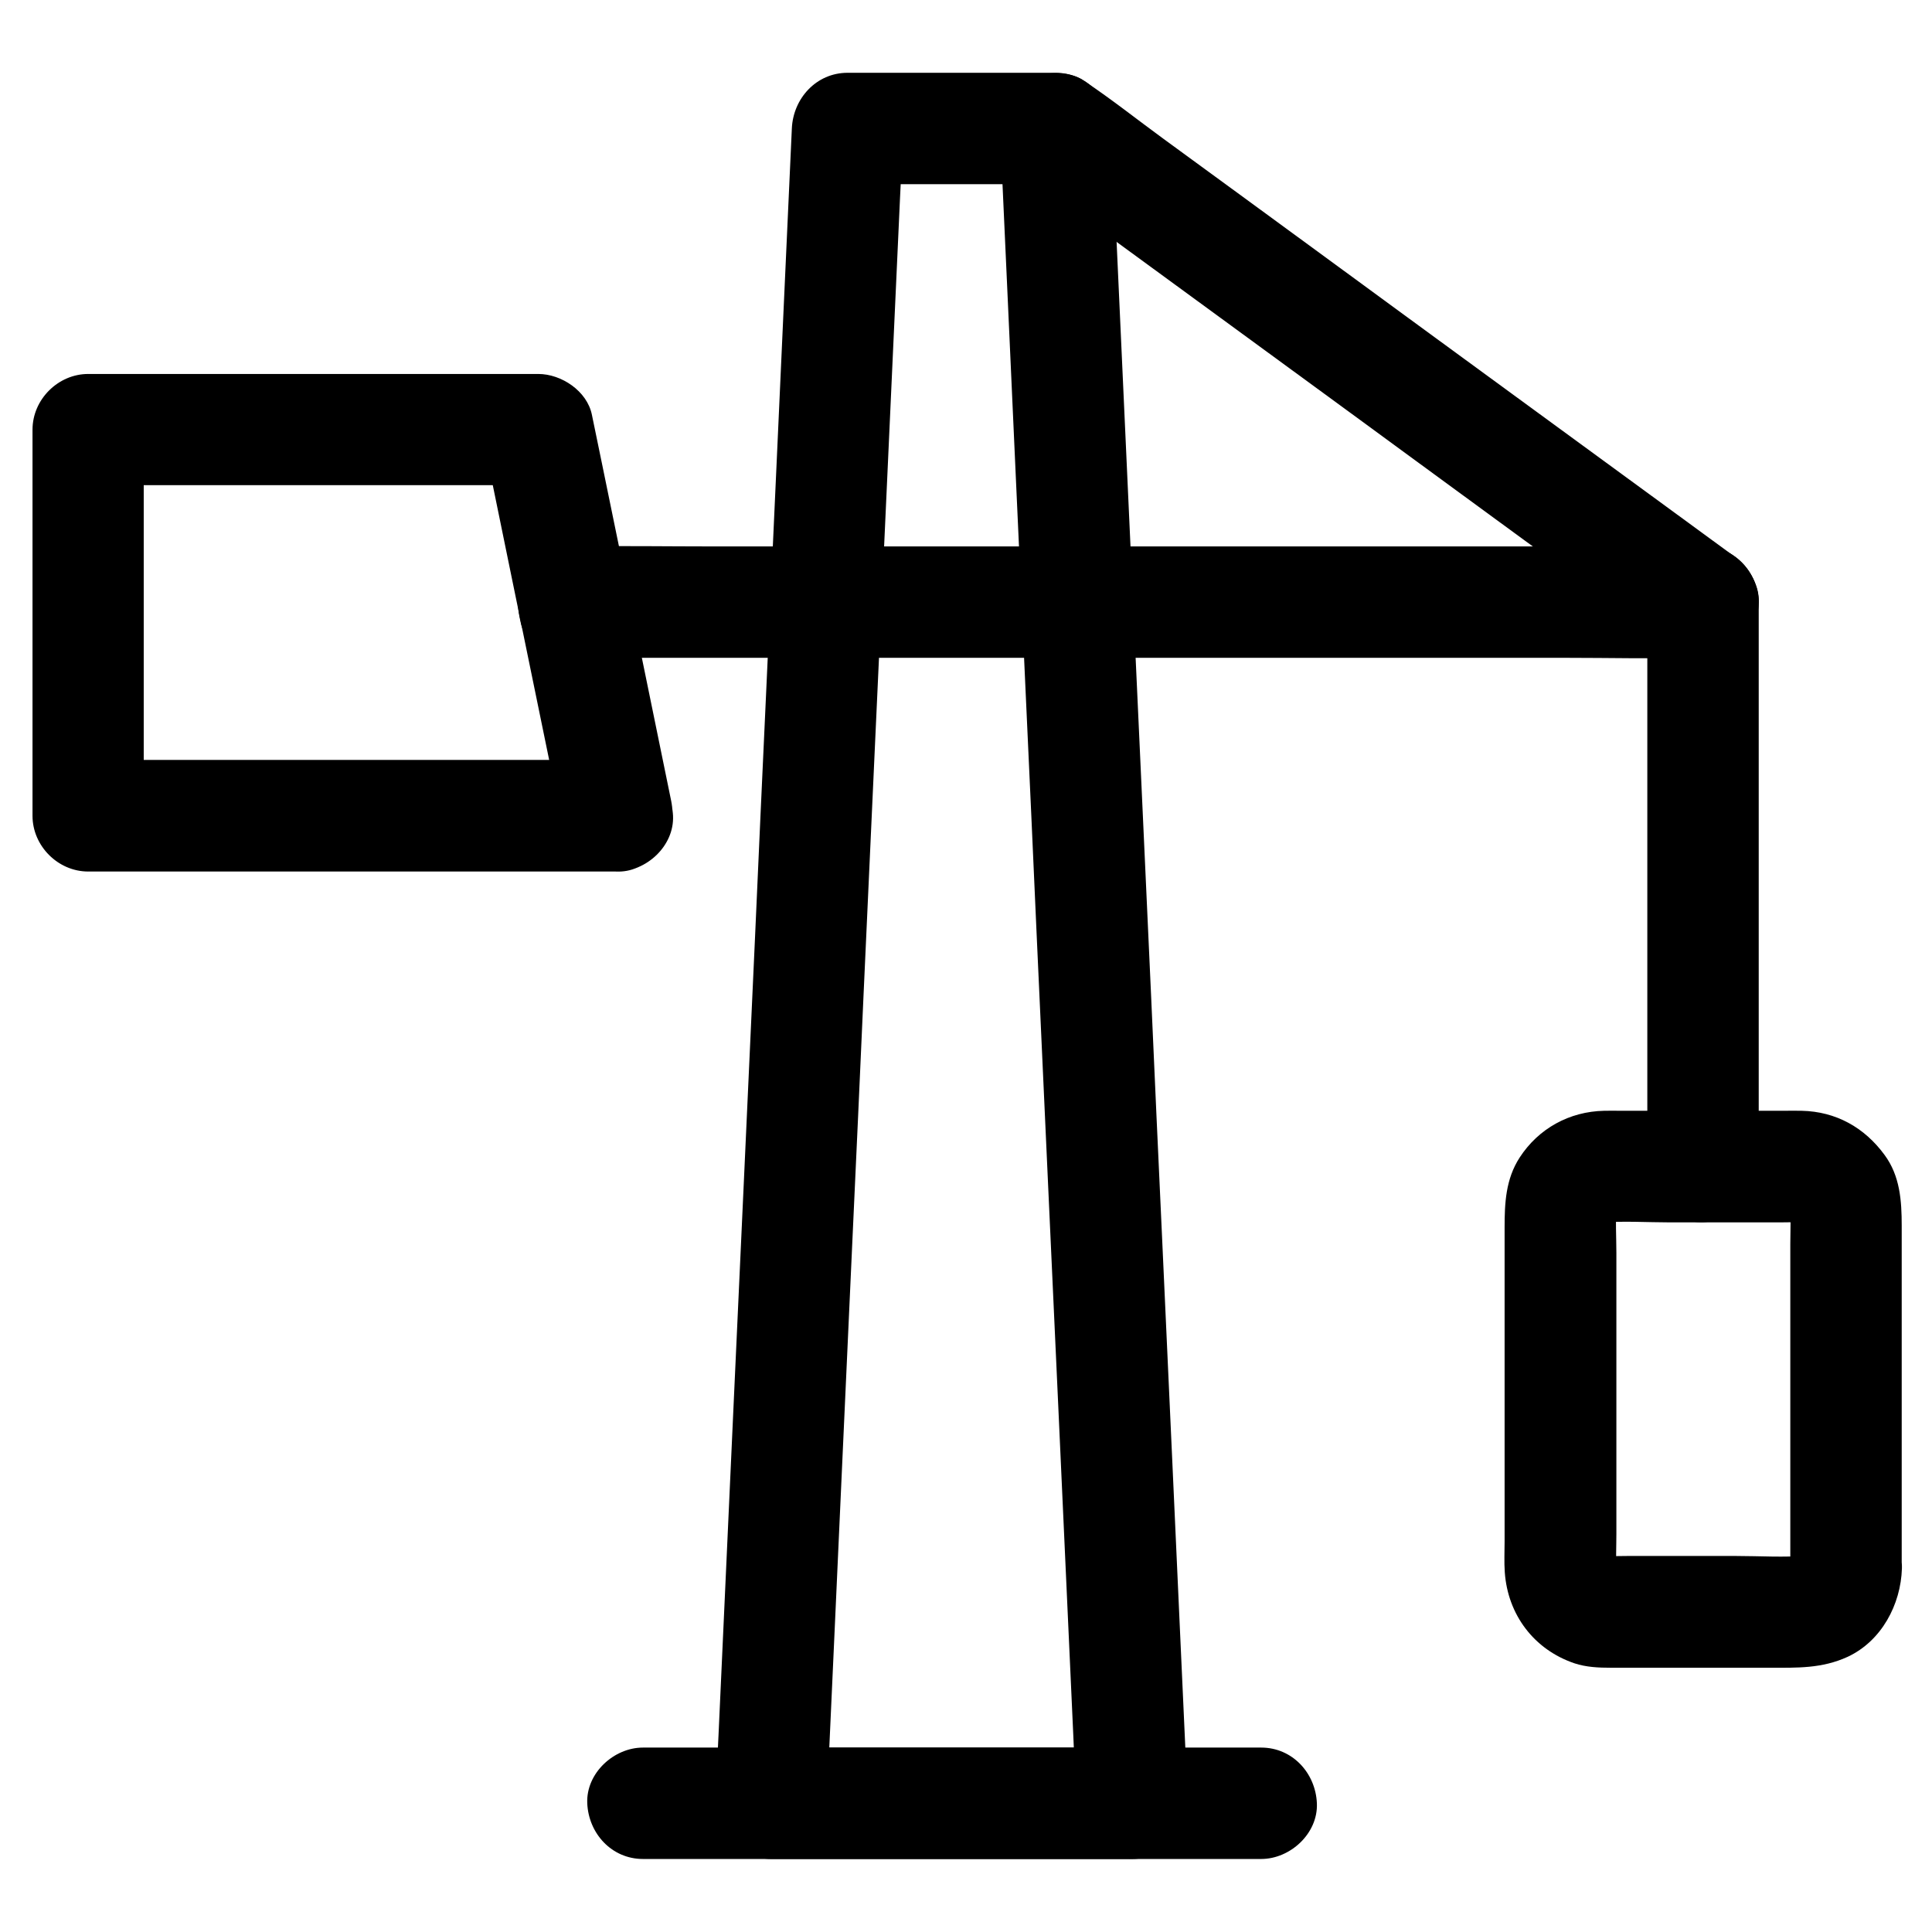
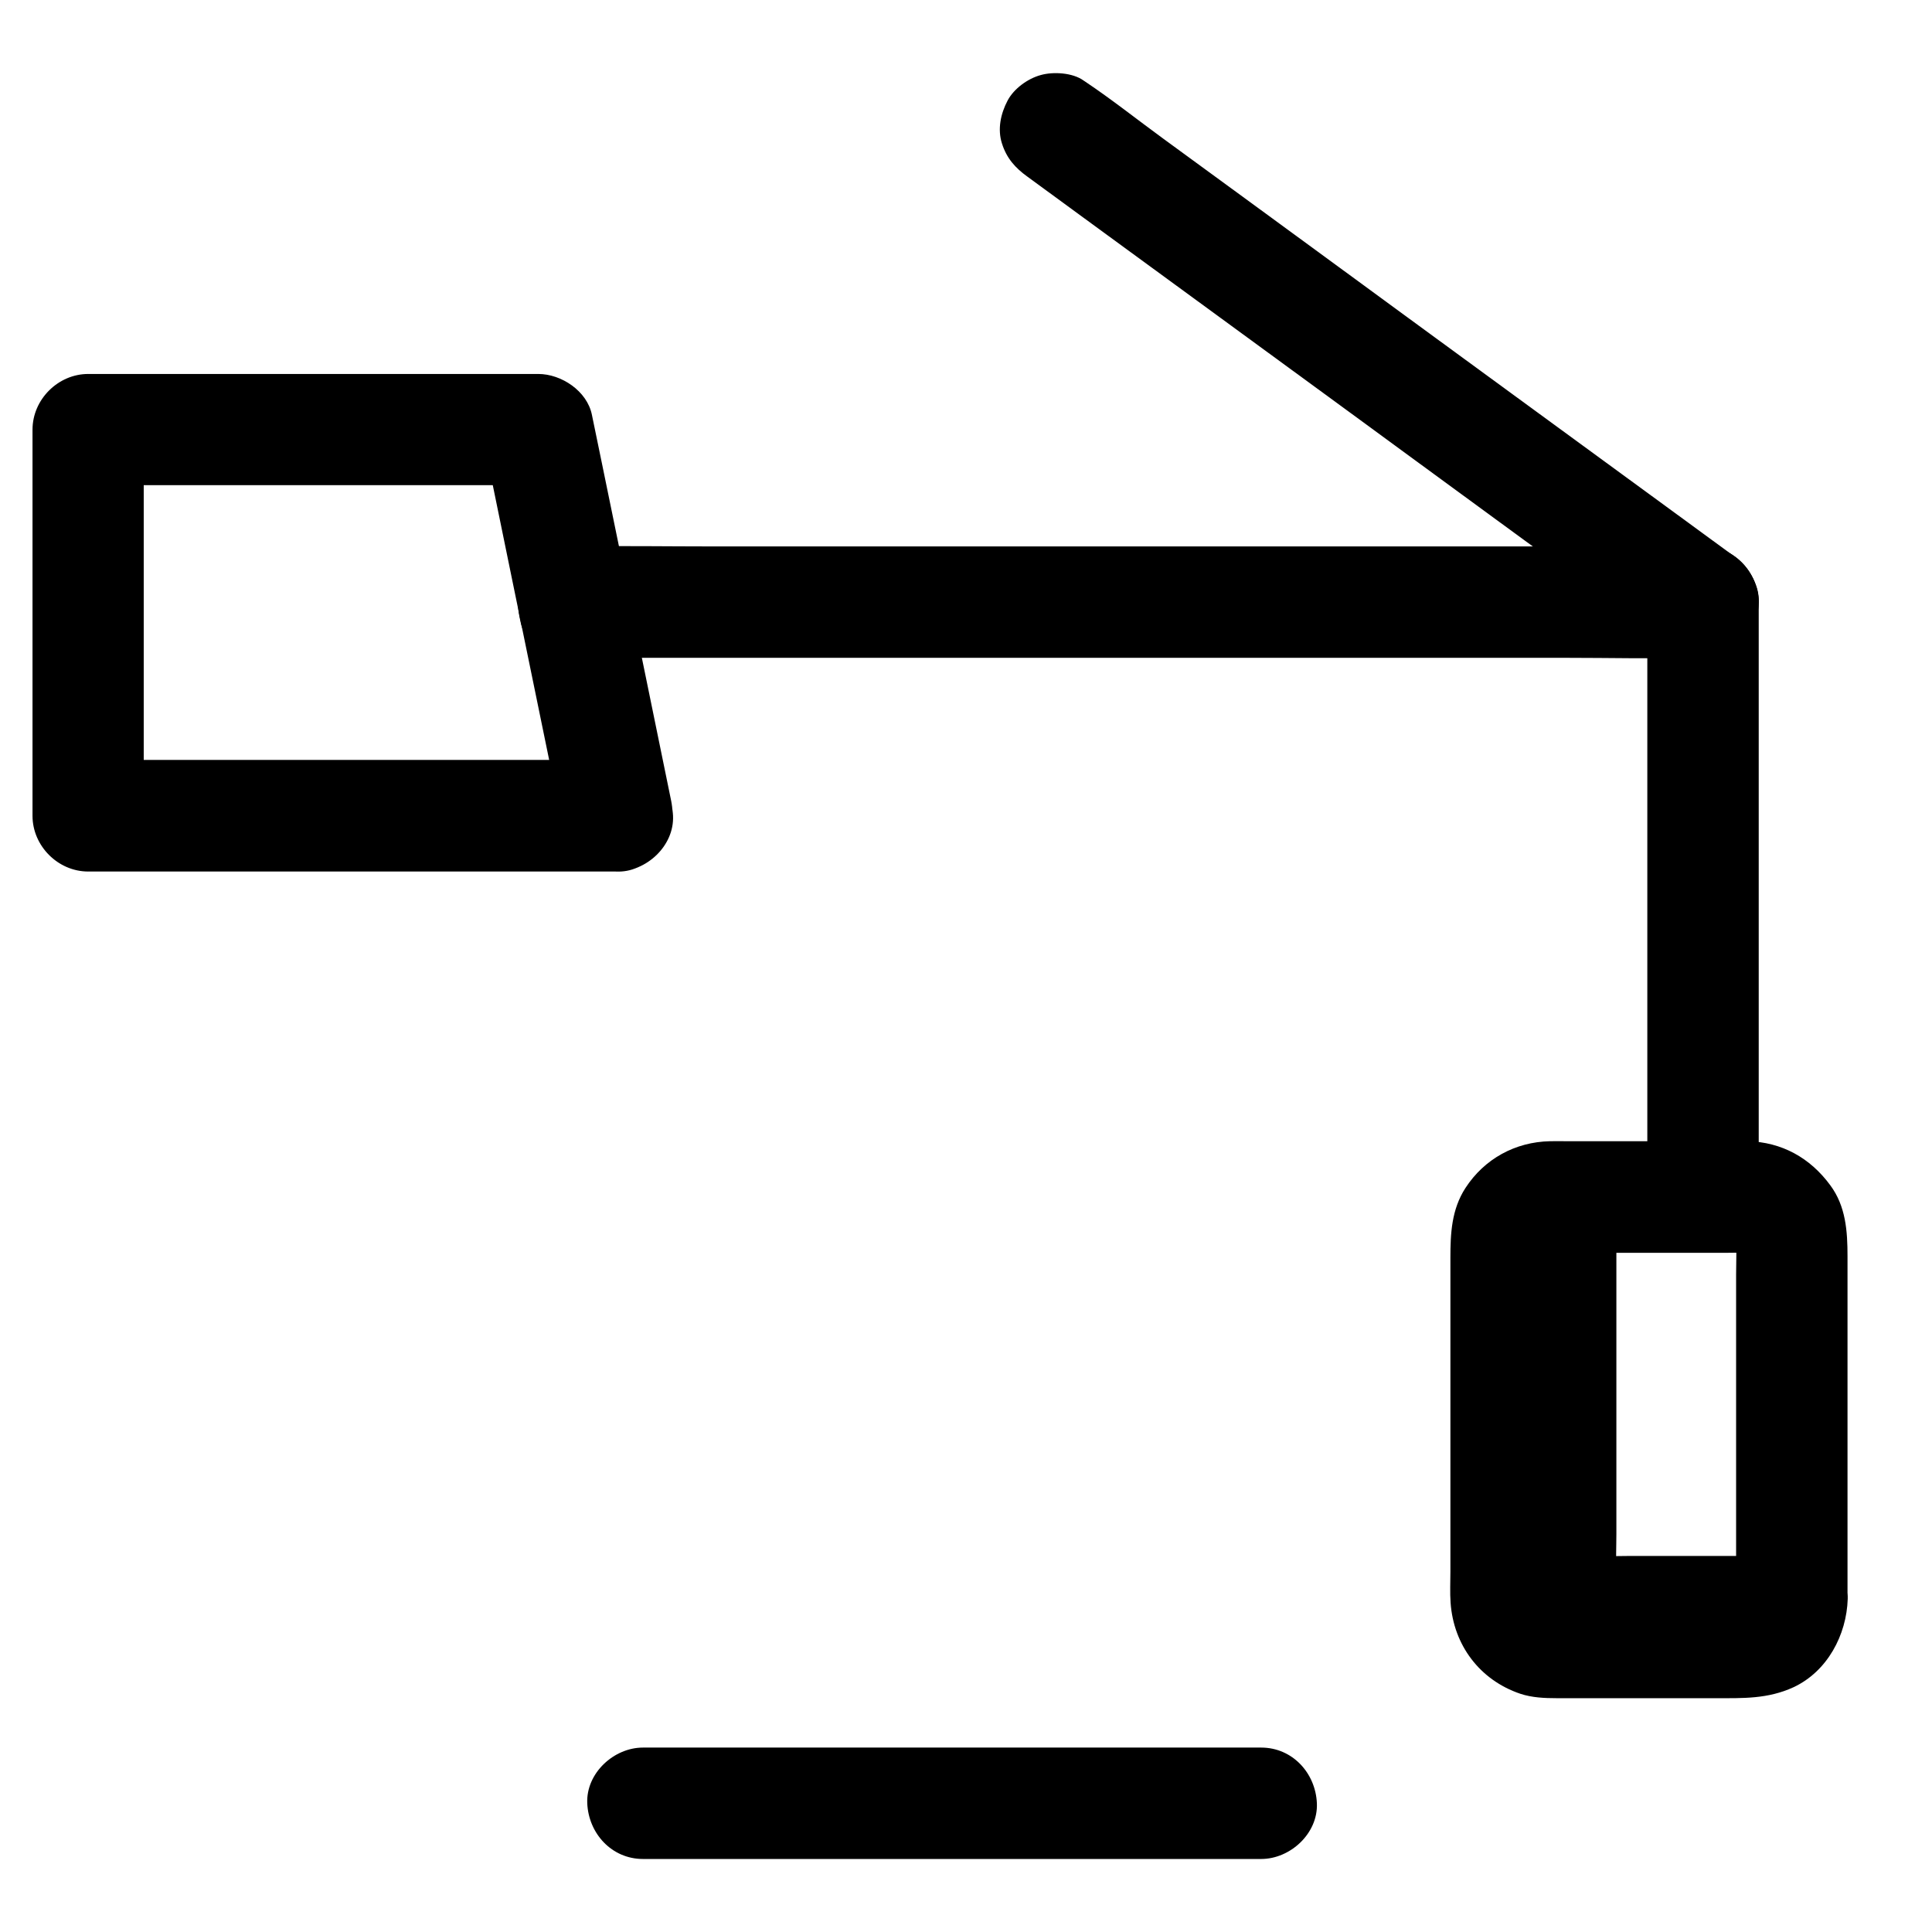
<svg xmlns="http://www.w3.org/2000/svg" fill="#000000" width="800px" height="800px" version="1.1" viewBox="144 144 512 512">
  <g>
    <path d="m310.41 301.01c-0.098-0.441-0.195-0.934-0.297-1.379-4.723 6.25-9.496 12.449-14.219 18.695h29.863 71.684 86.395 74.637c12.102 0 24.207 0.297 36.309 0h0.492c-2.461-0.688-4.969-1.328-7.43-2.016 6.641 3.984 16.48 1.723 20.172-5.312 3.789-7.133 1.77-15.941-5.312-20.172-4.43-2.656-10.137-2.016-15.105-2.016h-21.453-71.488-86.84-74.785c-12.203 0-24.402-0.195-36.605 0h-0.492c-4.676 0-8.758 2.164-11.609 5.805-3 3.887-3.59 8.117-2.656 12.891 0.098 0.441 0.195 0.934 0.297 1.379 1.523 7.578 10.973 12.645 18.156 10.332 8.074-2.66 11.91-10.09 10.289-18.207z" />
-     <path d="m444.03 607.13h-32.375-51.562-11.758c4.922 4.922 9.84 9.84 14.762 14.762 0.195-3.984 0.344-7.922 0.543-11.906 0.492-10.773 0.984-21.598 1.477-32.375 0.738-15.891 1.426-31.785 2.164-47.676 0.887-19.387 1.77-38.77 2.656-58.156 0.984-21.305 1.969-42.605 2.902-63.91 0.984-21.5 1.969-43 2.953-64.551 0.934-19.977 1.82-39.949 2.754-59.926 0.789-16.875 1.523-33.801 2.312-50.676 0.543-12.203 1.133-24.402 1.672-36.605 0.246-5.758 0.641-11.512 0.789-17.32 0-0.246 0-0.492 0.051-0.738-4.922 4.922-9.84 9.84-14.762 14.762h48.363 6.789c-4.922-4.922-9.84-9.84-14.762-14.762 0.195 3.984 0.344 7.922 0.543 11.906 0.492 10.773 0.984 21.598 1.477 32.375 0.738 15.891 1.426 31.785 2.164 47.676 0.887 19.387 1.77 38.77 2.656 58.156 0.984 21.305 1.969 42.605 2.902 63.91 0.984 21.5 1.969 43 2.953 64.551 0.934 19.977 1.82 39.949 2.754 59.926 0.789 16.875 1.523 33.801 2.312 50.676 0.543 12.203 1.133 24.402 1.672 36.605 0.246 5.758 0.492 11.562 0.789 17.32 0 0.246 0 0.492 0.051 0.738 0.344 7.723 6.543 15.105 14.762 14.762 7.676-0.344 15.152-6.496 14.762-14.762-0.195-3.984-0.344-7.922-0.543-11.906-0.492-10.773-0.984-21.598-1.477-32.375-0.738-15.891-1.426-31.785-2.164-47.676-0.887-19.387-1.77-38.77-2.656-58.156-0.984-21.305-1.969-42.605-2.902-63.91-0.984-21.5-1.969-43-2.953-64.551-0.934-19.977-1.82-39.949-2.754-59.926-0.789-16.875-1.523-33.801-2.312-50.676-0.543-12.203-1.133-24.402-1.672-36.605-0.246-5.758-0.492-11.562-0.789-17.32 0-0.246 0-0.492-0.051-0.738-0.344-7.969-6.445-14.762-14.762-14.762h-48.363-6.789c-8.266 0-14.414 6.789-14.762 14.762-0.195 3.984-0.344 7.922-0.543 11.906-0.492 10.773-0.984 21.598-1.477 32.375-0.738 15.891-1.426 31.785-2.164 47.676-0.887 19.387-1.77 38.77-2.656 58.156-0.984 21.305-1.969 42.605-2.902 63.91-0.984 21.5-1.969 43-2.953 64.551-0.934 19.977-1.82 39.949-2.754 59.926-0.789 16.875-1.523 33.801-2.312 50.676-0.543 12.203-1.133 24.402-1.672 36.605-0.246 5.758-0.641 11.512-0.789 17.32 0 0.246 0 0.492-0.051 0.738-0.344 7.969 7.035 14.762 14.762 14.762h32.375 51.562 11.758c7.723 0 15.105-6.789 14.762-14.762-0.344-8.023-6.496-14.762-14.762-14.762z" />
-     <path d="m618.45 559.65c0 0.441-0.051 0.887-0.098 1.328 0.195-1.328 0.344-2.609 0.543-3.938-0.148 1.082-0.441 2.117-0.836 3.148 0.492-1.18 0.984-2.363 1.477-3.543-0.246 0.59-0.59 1.133-0.887 1.672-1.082 2.164 2.363-2.805 0.738-1.031-1.574 1.723 3.199-1.871 1.031-0.738-0.59 0.297-1.133 0.641-1.672 0.887 1.18-0.492 2.363-0.984 3.543-1.477-1.031 0.395-2.066 0.688-3.148 0.836 1.328-0.195 2.609-0.344 3.938-0.543-6.25 0.543-12.742 0.098-18.992 0.098h-28.781c-2.508 0-5.066 0.148-7.578-0.098 1.328 0.195 2.609 0.344 3.938 0.543-1.082-0.148-2.117-0.441-3.148-0.836 1.18 0.492 2.363 0.984 3.543 1.477-0.59-0.246-1.133-0.59-1.672-0.887-2.164-1.082 2.805 2.363 1.031 0.738-1.723-1.574 1.871 3.199 0.738 1.031-0.297-0.59-0.641-1.133-0.887-1.672 0.492 1.18 0.984 2.363 1.477 3.543-0.395-1.031-0.688-2.066-0.836-3.148 0.195 1.328 0.344 2.609 0.543 3.938-0.297-3.445-0.098-6.988-0.098-10.43v-22.68-51.855c0-4.184-0.297-8.512 0.098-12.695-0.195 1.328-0.344 2.609-0.543 3.938 0.148-1.082 0.441-2.117 0.836-3.148-0.492 1.18-0.984 2.363-1.477 3.543 0.246-0.59 0.59-1.133 0.887-1.672 1.082-2.164-2.363 2.805-0.738 1.031 1.574-1.723-3.199 1.871-1.031 0.738 0.59-0.297 1.133-0.641 1.672-0.887-1.18 0.492-2.363 0.984-3.543 1.477 1.031-0.395 2.066-0.688 3.148-0.836-1.328 0.195-2.609 0.344-3.938 0.543 6.25-0.543 12.742-0.098 18.992-0.098h28.781c2.508 0 5.066-0.148 7.578 0.098-1.328-0.195-2.609-0.344-3.938-0.543 1.082 0.148 2.117 0.441 3.148 0.836-1.18-0.492-2.363-0.984-3.543-1.477 0.59 0.246 1.133 0.59 1.672 0.887 2.164 1.082-2.805-2.363-1.031-0.738 1.723 1.574-1.871-3.199-0.738-1.031 0.297 0.59 0.641 1.133 0.887 1.672-0.492-1.18-0.984-2.363-1.477-3.543 0.395 1.031 0.688 2.066 0.836 3.148-0.195-1.328-0.344-2.609-0.543-3.938 0.297 3.394 0.098 6.887 0.098 10.281v22.582 51.562 11.906c0 7.723 6.789 15.105 14.762 14.762 8.02-0.344 14.762-6.496 14.762-14.762v-26.766-47.477-16.582c0-6.594-0.441-13.234-4.574-18.793-5.312-7.231-12.84-11.465-21.941-11.66-1.574-0.051-3.199 0-4.773 0h-21.844-21.305c-1.477 0-2.953-0.051-4.43 0-9.199 0.195-17.367 4.676-22.387 12.398-3.691 5.707-3.984 12.055-3.984 18.5v16.777 47.527 18.895c0 2.707-0.148 5.512 0.051 8.215 0.789 11.219 7.723 20.469 18.449 24.109 3.102 1.031 6.394 1.18 9.645 1.18h18.895 23.223c7.231 0 13.824 0.246 20.664-2.902 8.953-4.184 14.07-13.824 14.367-23.418 0.246-7.723-6.938-15.105-14.762-14.762-8.223 0.391-14.57 6.492-14.816 14.758z" />
+     <path d="m618.45 559.65c0 0.441-0.051 0.887-0.098 1.328 0.195-1.328 0.344-2.609 0.543-3.938-0.148 1.082-0.441 2.117-0.836 3.148 0.492-1.18 0.984-2.363 1.477-3.543-0.246 0.59-0.59 1.133-0.887 1.672-1.082 2.164 2.363-2.805 0.738-1.031-1.574 1.723 3.199-1.871 1.031-0.738-0.59 0.297-1.133 0.641-1.672 0.887 1.18-0.492 2.363-0.984 3.543-1.477-1.031 0.395-2.066 0.688-3.148 0.836 1.328-0.195 2.609-0.344 3.938-0.543-6.25 0.543-12.742 0.098-18.992 0.098h-28.781c-2.508 0-5.066 0.148-7.578-0.098 1.328 0.195 2.609 0.344 3.938 0.543-1.082-0.148-2.117-0.441-3.148-0.836 1.18 0.492 2.363 0.984 3.543 1.477-0.59-0.246-1.133-0.59-1.672-0.887-2.164-1.082 2.805 2.363 1.031 0.738-1.723-1.574 1.871 3.199 0.738 1.031-0.297-0.59-0.641-1.133-0.887-1.672 0.492 1.18 0.984 2.363 1.477 3.543-0.395-1.031-0.688-2.066-0.836-3.148 0.195 1.328 0.344 2.609 0.543 3.938-0.297-3.445-0.098-6.988-0.098-10.43v-22.68-51.855h28.781c2.508 0 5.066-0.148 7.578 0.098-1.328-0.195-2.609-0.344-3.938-0.543 1.082 0.148 2.117 0.441 3.148 0.836-1.18-0.492-2.363-0.984-3.543-1.477 0.59 0.246 1.133 0.59 1.672 0.887 2.164 1.082-2.805-2.363-1.031-0.738 1.723 1.574-1.871-3.199-0.738-1.031 0.297 0.59 0.641 1.133 0.887 1.672-0.492-1.18-0.984-2.363-1.477-3.543 0.395 1.031 0.688 2.066 0.836 3.148-0.195-1.328-0.344-2.609-0.543-3.938 0.297 3.394 0.098 6.887 0.098 10.281v22.582 51.562 11.906c0 7.723 6.789 15.105 14.762 14.762 8.02-0.344 14.762-6.496 14.762-14.762v-26.766-47.477-16.582c0-6.594-0.441-13.234-4.574-18.793-5.312-7.231-12.84-11.465-21.941-11.66-1.574-0.051-3.199 0-4.773 0h-21.844-21.305c-1.477 0-2.953-0.051-4.43 0-9.199 0.195-17.367 4.676-22.387 12.398-3.691 5.707-3.984 12.055-3.984 18.5v16.777 47.527 18.895c0 2.707-0.148 5.512 0.051 8.215 0.789 11.219 7.723 20.469 18.449 24.109 3.102 1.031 6.394 1.18 9.645 1.18h18.895 23.223c7.231 0 13.824 0.246 20.664-2.902 8.953-4.184 14.07-13.824 14.367-23.418 0.246-7.723-6.938-15.105-14.762-14.762-8.223 0.391-14.57 6.492-14.816 14.758z" />
    <path d="m307.55 345.39h-47.379-75.523-17.32c4.922 4.922 9.84 9.84 14.762 14.762v-34.688-55.004-12.645l-14.762 14.762h40.297 64.207 14.762c-4.723-3.59-9.496-7.231-14.219-10.824 2.363 11.512 4.723 23.074 7.086 34.586 3.789 18.352 7.527 36.754 11.316 55.105 0.887 4.231 1.723 8.414 2.609 12.645 1.574 7.578 10.922 12.645 18.156 10.332 8.02-2.609 11.957-10.035 10.332-18.156-2.363-11.512-4.723-23.074-7.086-34.586-3.789-18.352-7.527-36.754-11.316-55.105-0.887-4.231-1.723-8.414-2.609-12.645-1.277-6.297-8.07-10.824-14.219-10.824h-40.297-64.207-14.762c-7.969 0-14.762 6.742-14.762 14.762v34.688 55.004 12.645c0 7.969 6.742 14.762 14.762 14.762h47.379 75.523 17.32c7.723 0 15.105-6.789 14.762-14.762-0.395-8.074-6.547-14.812-14.812-14.812z" />
    <path d="m610.08 453.13v-50.578-80.59-18.402c0-7.723-6.789-15.105-14.762-14.762-8.02 0.344-14.762 6.496-14.762 14.762v50.578 80.59 18.402c0 7.723 6.789 15.105 14.762 14.762 8.023-0.344 14.762-6.496 14.762-14.762z" />
    <path d="m602.75 290.82c-5.707-4.184-11.367-8.316-17.074-12.496-13.676-9.988-27.305-19.977-40.984-29.961-16.531-12.102-33.062-24.156-49.543-36.262-14.27-10.43-28.535-20.91-42.852-31.34-6.938-5.066-13.676-10.43-20.812-15.203-0.098-0.051-0.195-0.148-0.297-0.195-2.902-2.117-8.07-2.41-11.367-1.477-3.445 0.934-7.133 3.59-8.809 6.789-1.82 3.445-2.707 7.578-1.477 11.367 1.23 3.887 3.492 6.445 6.789 8.809 5.707 4.184 11.367 8.316 17.074 12.496 13.676 9.988 27.305 19.977 40.984 29.961 16.531 12.102 33.062 24.156 49.543 36.262 14.27 10.43 28.535 20.91 42.852 31.34 6.938 5.066 13.676 10.43 20.812 15.203 0.098 0.051 0.195 0.148 0.297 0.195 2.902 2.117 8.07 2.41 11.367 1.477 3.445-0.934 7.133-3.59 8.809-6.789 1.82-3.445 2.707-7.578 1.477-11.367-1.281-3.84-3.543-6.398-6.789-8.809z" />
    <path d="m314.39 636.65h55.301 88.215 20.32c7.723 0 15.105-6.789 14.762-14.762-0.344-8.02-6.496-14.762-14.762-14.762h-55.301-88.215-20.32c-7.723 0-15.105 6.789-14.762 14.762 0.348 8.02 6.496 14.762 14.762 14.762z" />
  </g>
</svg>